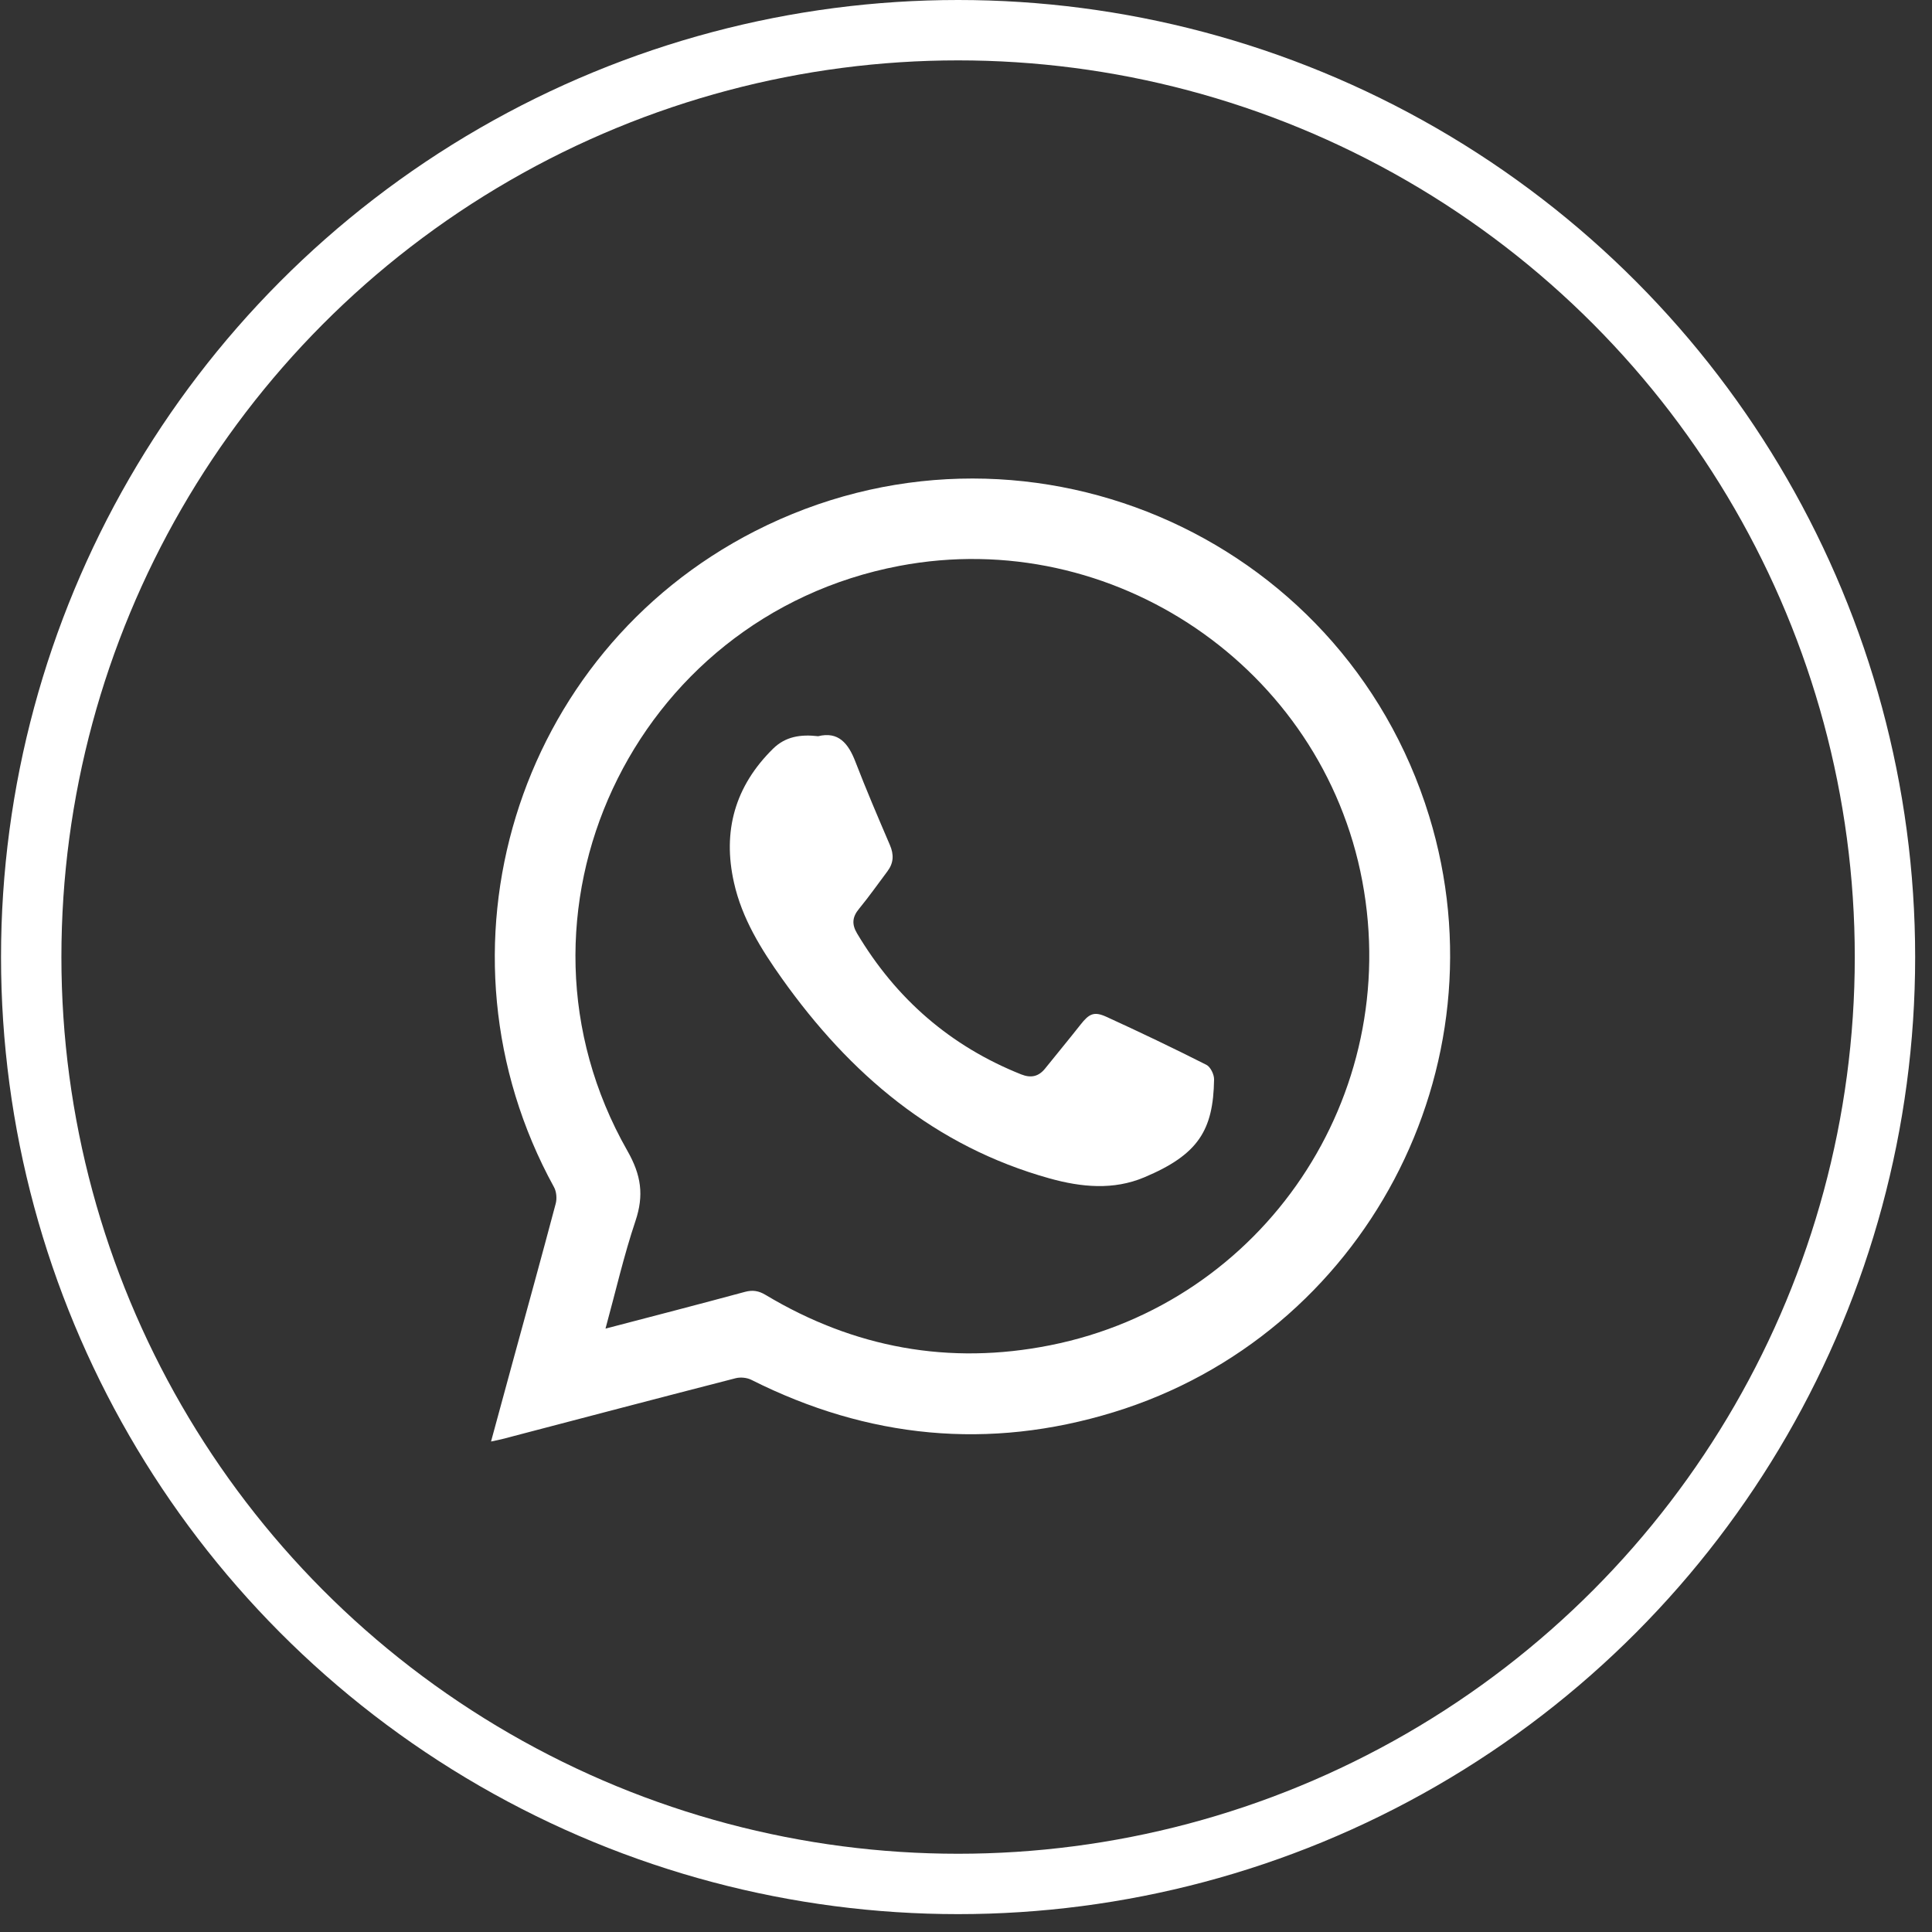
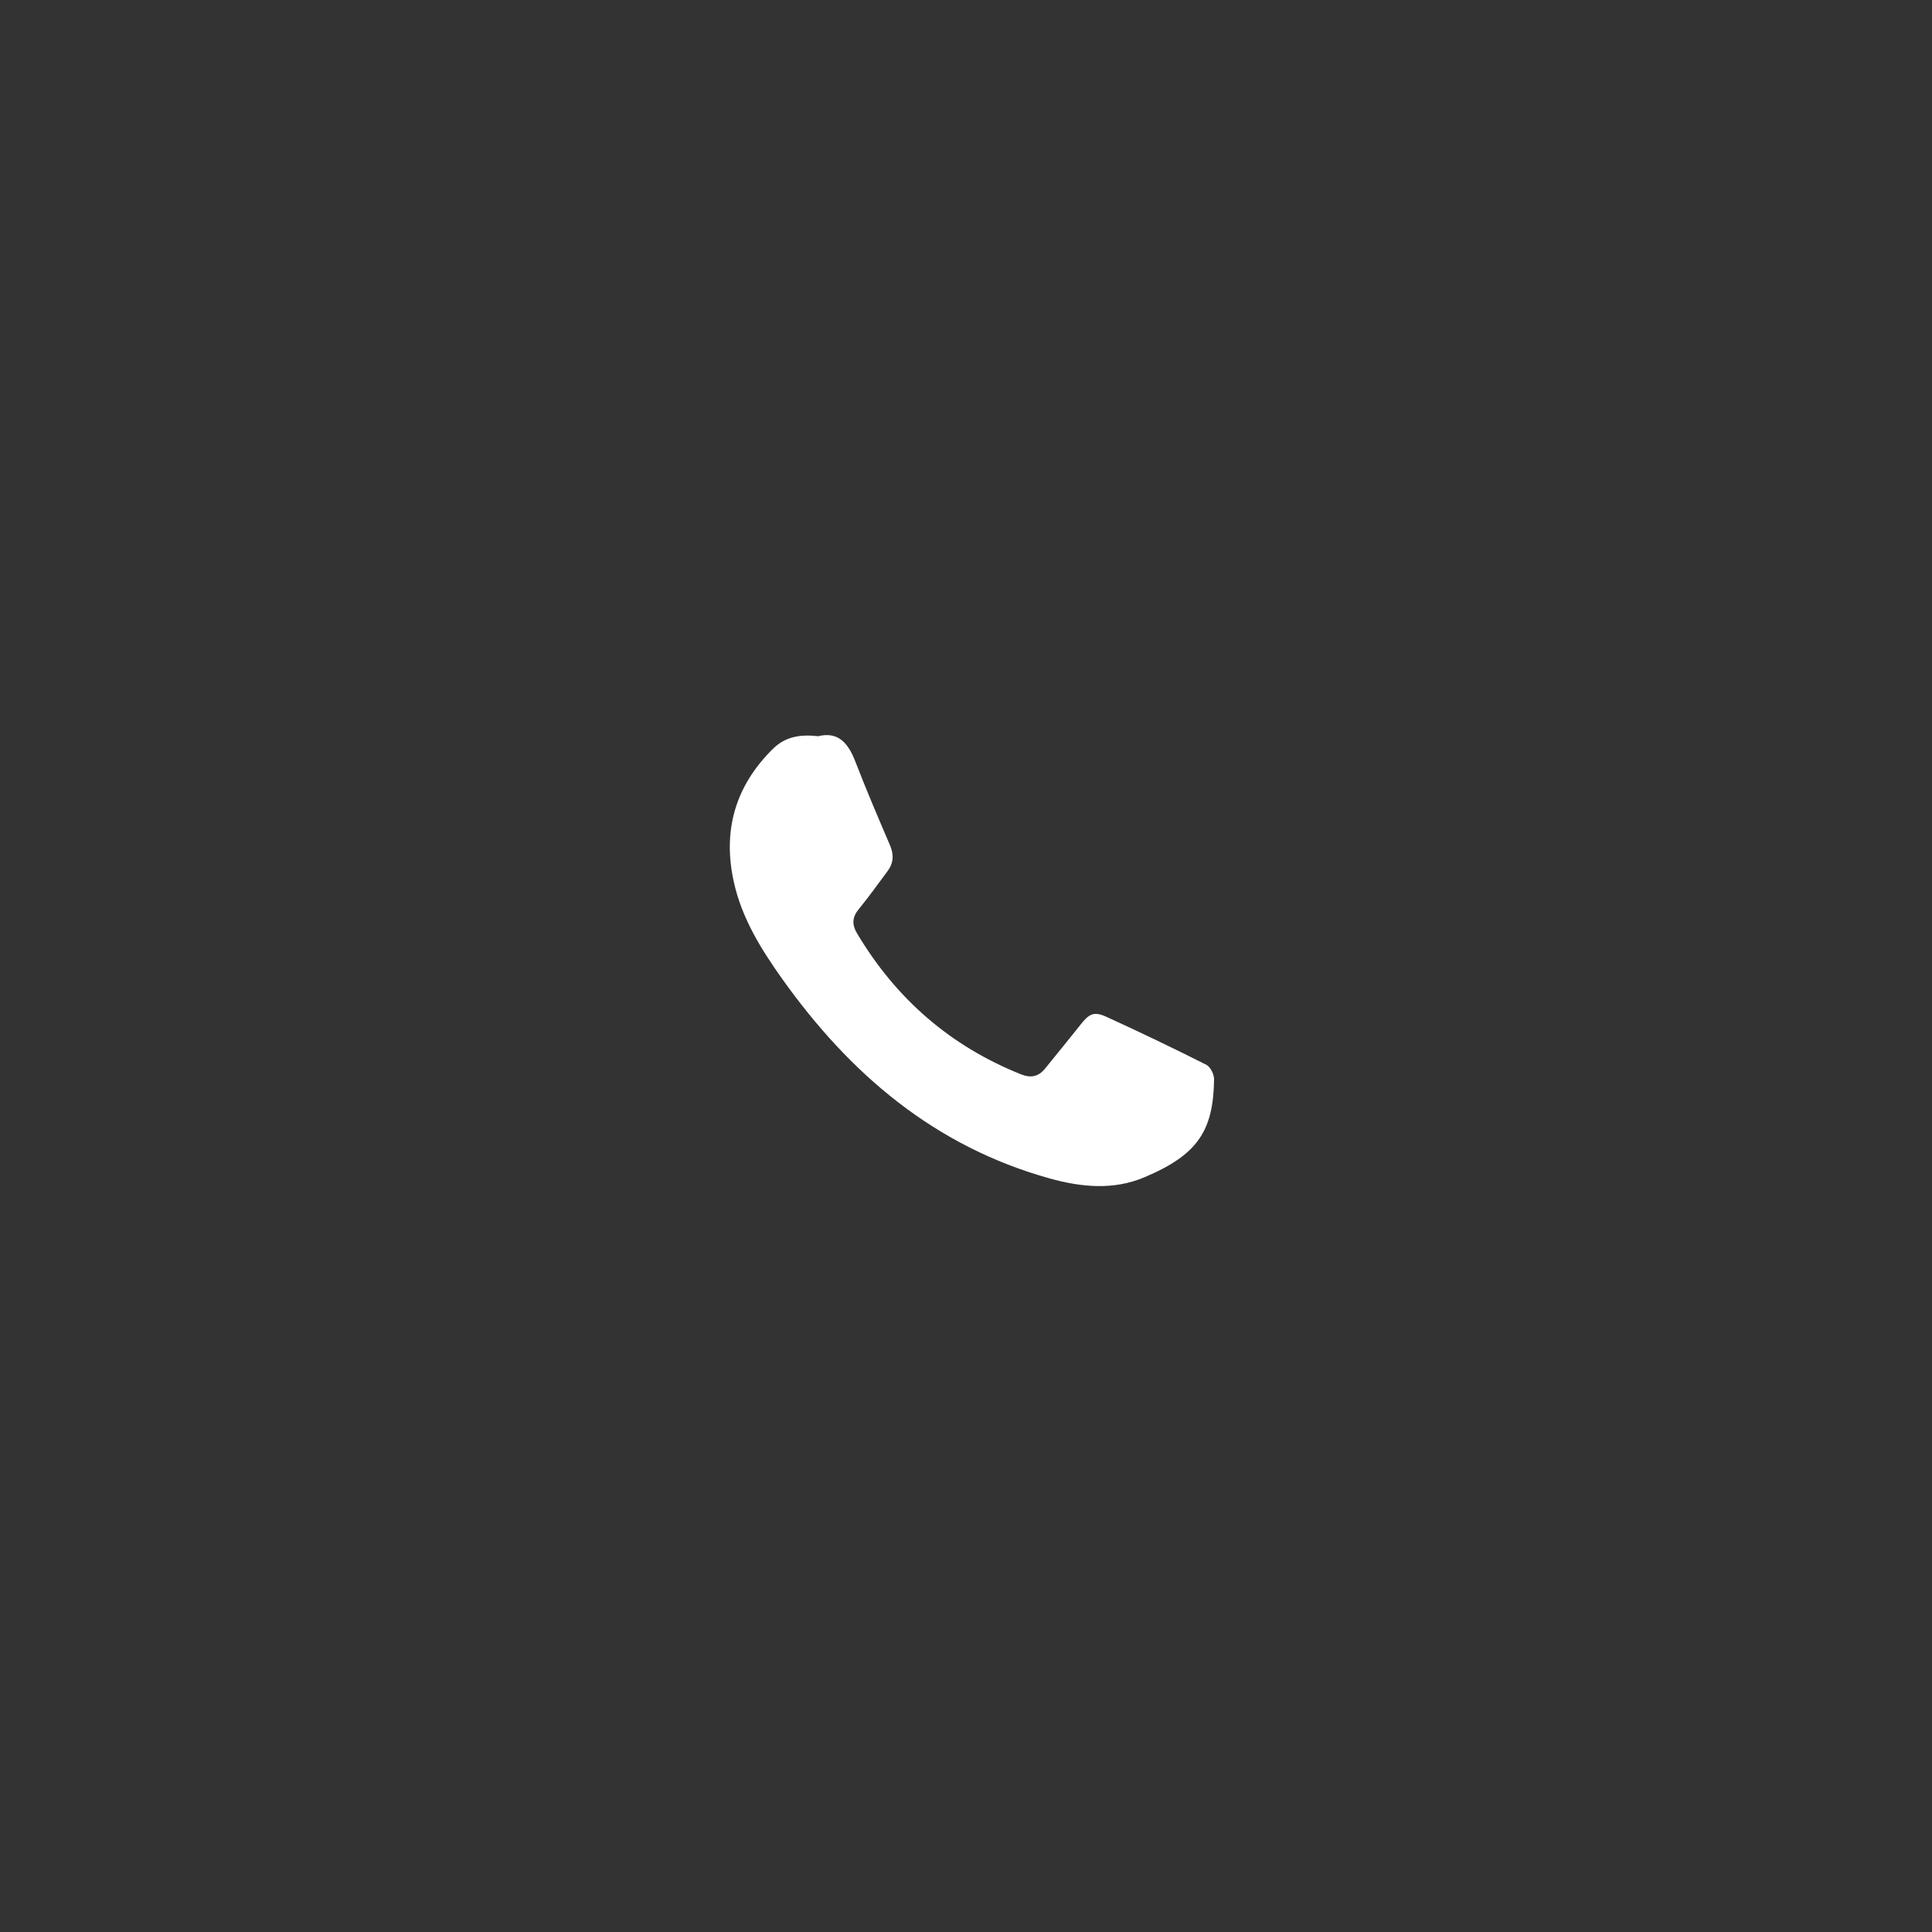
<svg xmlns="http://www.w3.org/2000/svg" width="32" height="32" viewBox="0 0 32 32" fill="none">
  <rect x="0" y="0" width="32" height="32" fill="#333333" stroke="none" />
-   <circle cx="15.869" cy="15.852" r="15.352" stroke="white" />
-   <path d="M8.133 23.876C8.255 23.428 8.37 23.004 8.486 22.579C8.727 21.698 8.97 20.819 9.204 19.937C9.227 19.852 9.217 19.736 9.175 19.661C7.027 15.748 8.533 10.826 12.503 8.798C16.891 6.558 22.225 8.811 23.671 13.516C24.947 17.669 22.6 22.117 18.443 23.391C16.378 24.024 14.375 23.825 12.446 22.855C12.371 22.817 12.264 22.807 12.183 22.828C10.892 23.16 9.602 23.499 8.313 23.837C8.261 23.85 8.208 23.86 8.132 23.876H8.133ZM10.029 22.006C10.822 21.799 11.582 21.602 12.34 21.397C12.469 21.363 12.567 21.38 12.681 21.448C14.145 22.326 15.722 22.615 17.393 22.282C20.936 21.578 23.232 18.15 22.564 14.594C21.901 11.061 18.435 8.701 14.896 9.373C10.471 10.213 8.165 15.148 10.391 19.06C10.622 19.465 10.668 19.798 10.525 20.224C10.332 20.799 10.197 21.392 10.029 22.006Z" fill="white" />
  <path d="M13.552 12.194C13.886 12.111 14.051 12.312 14.168 12.616C14.347 13.08 14.543 13.538 14.739 13.995C14.808 14.154 14.802 14.294 14.699 14.431C14.543 14.639 14.393 14.852 14.228 15.053C14.116 15.188 14.106 15.309 14.195 15.459C14.841 16.544 15.742 17.328 16.916 17.796C17.078 17.86 17.205 17.831 17.313 17.695C17.507 17.453 17.705 17.215 17.897 16.971C18.038 16.792 18.119 16.748 18.322 16.84C18.88 17.095 19.434 17.36 19.982 17.637C20.049 17.671 20.11 17.796 20.109 17.878C20.096 18.72 19.849 19.124 18.951 19.501C18.442 19.715 17.913 19.665 17.387 19.519C15.481 18.988 14.077 17.79 12.954 16.211C12.605 15.72 12.29 15.214 12.157 14.619C11.964 13.763 12.175 13.021 12.804 12.401C13.009 12.2 13.256 12.16 13.552 12.194V12.194Z" fill="white" />
</svg>